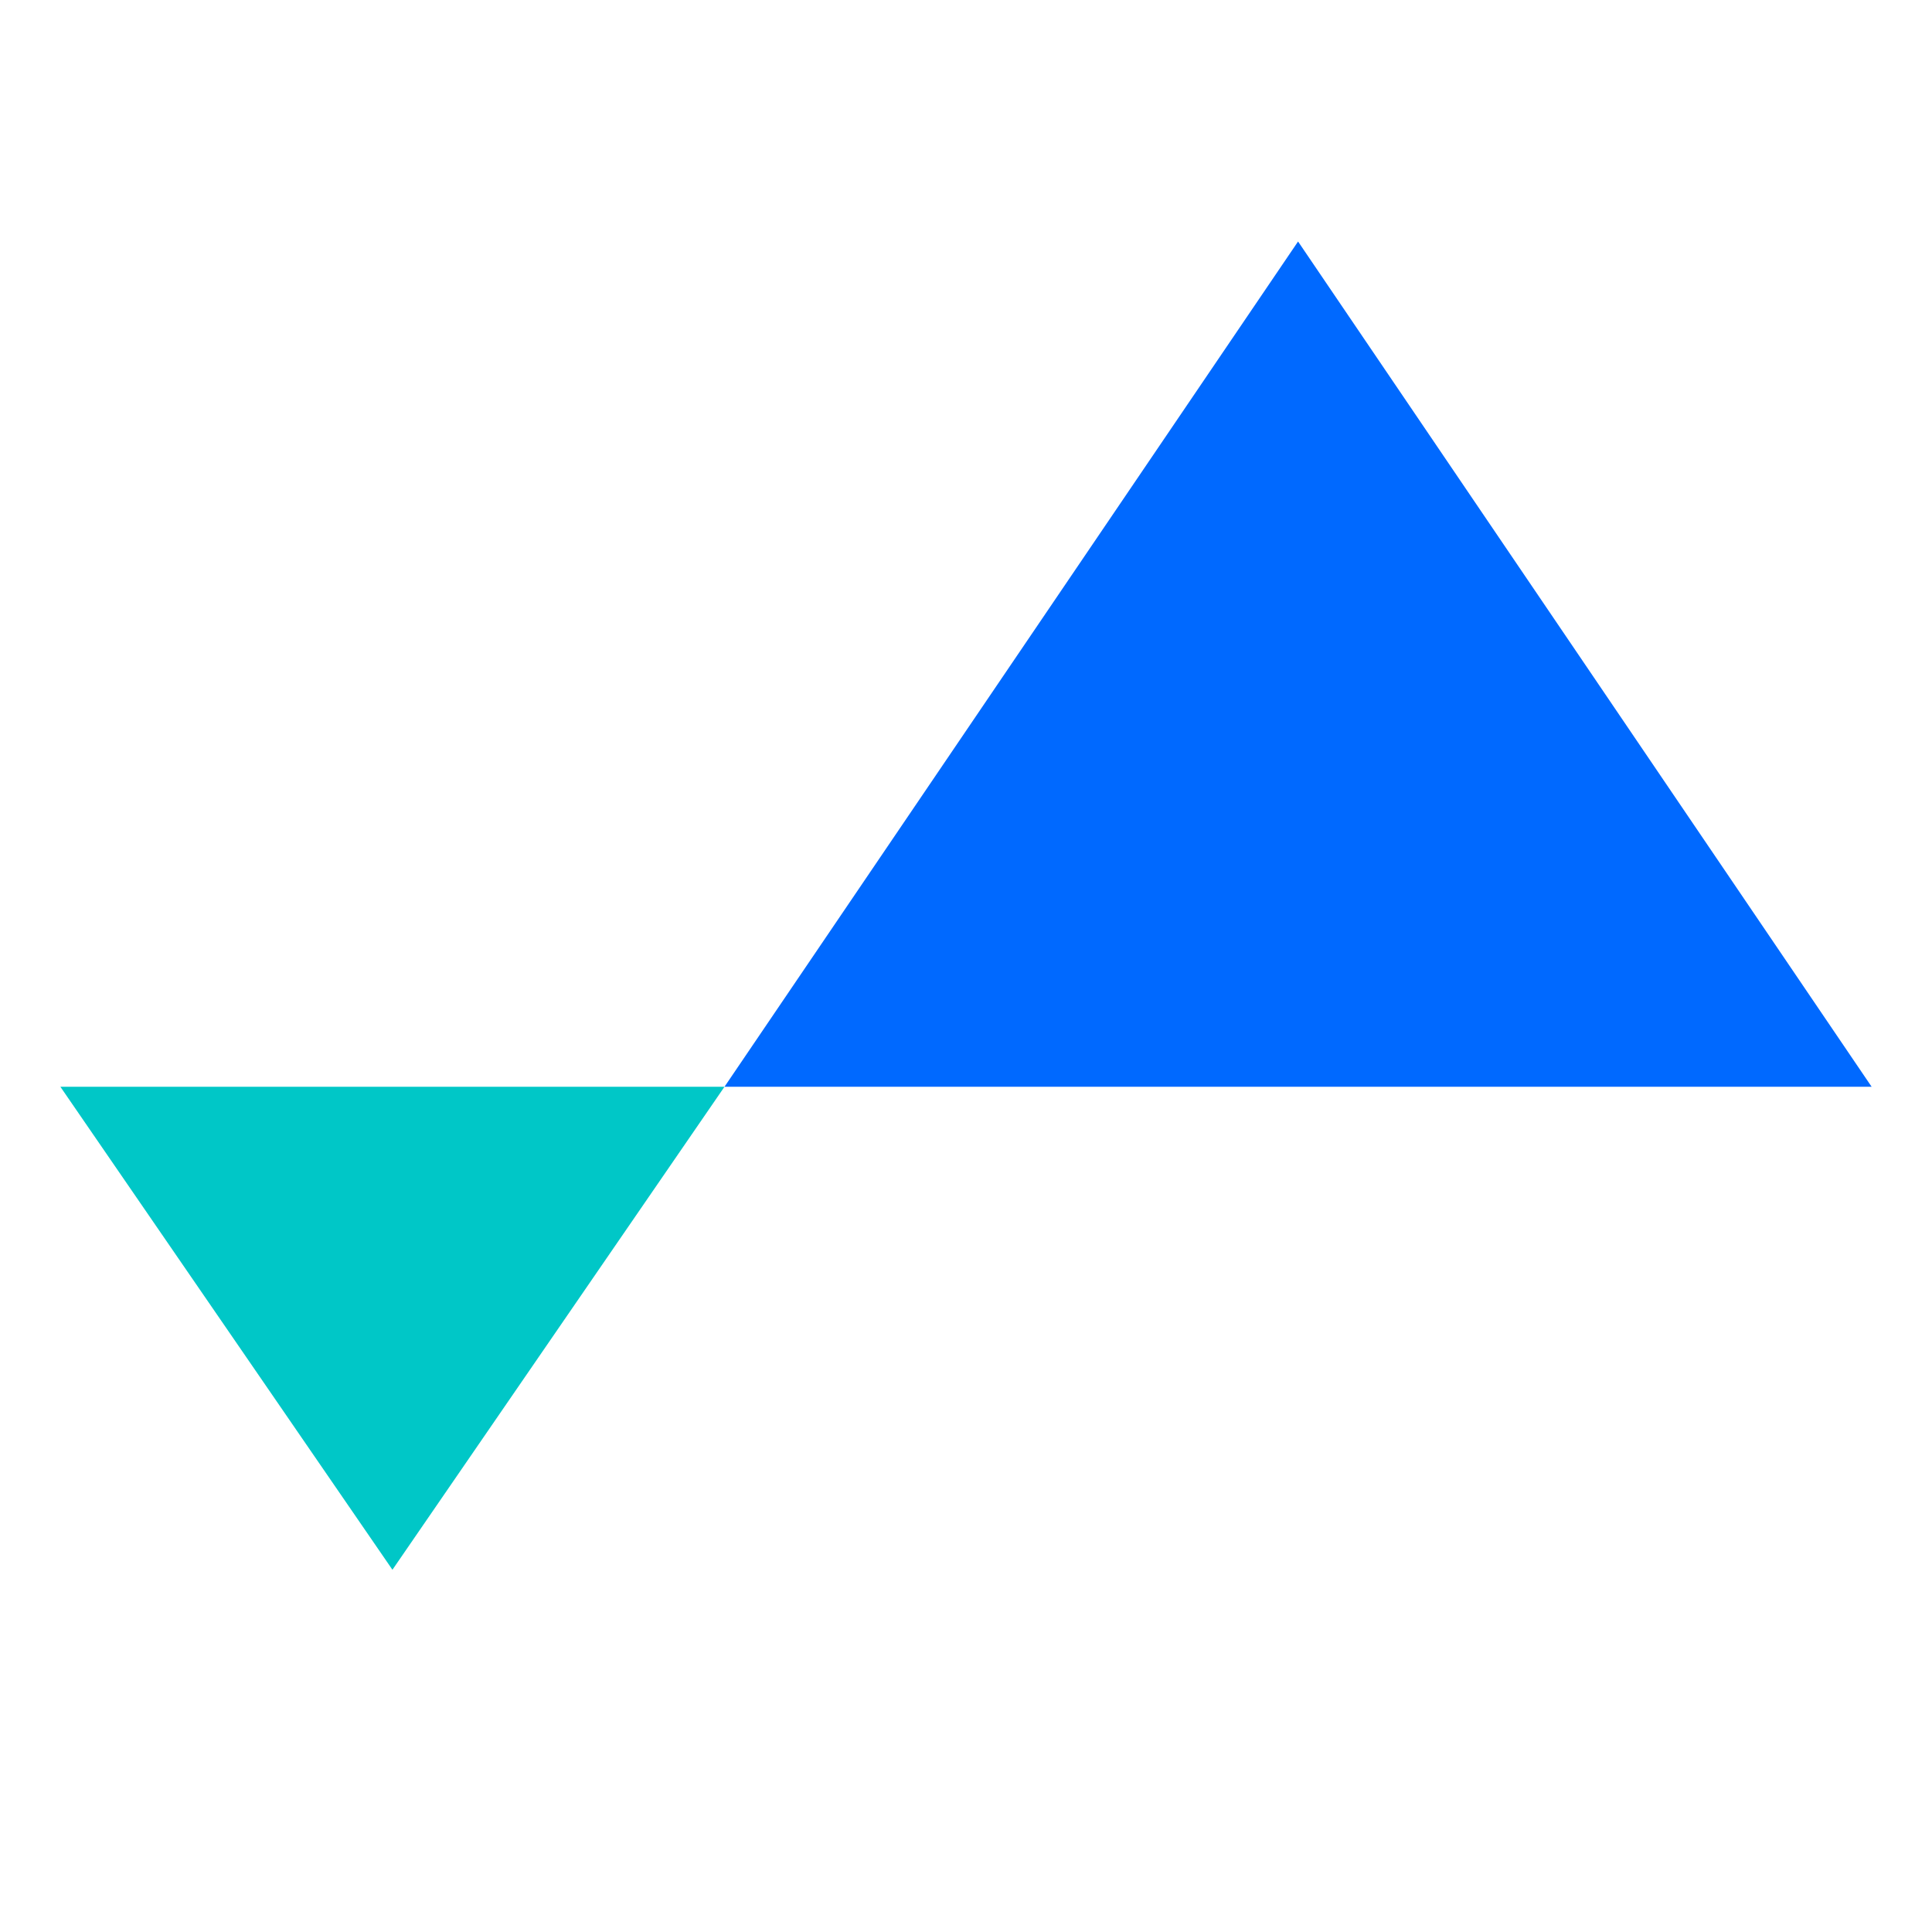
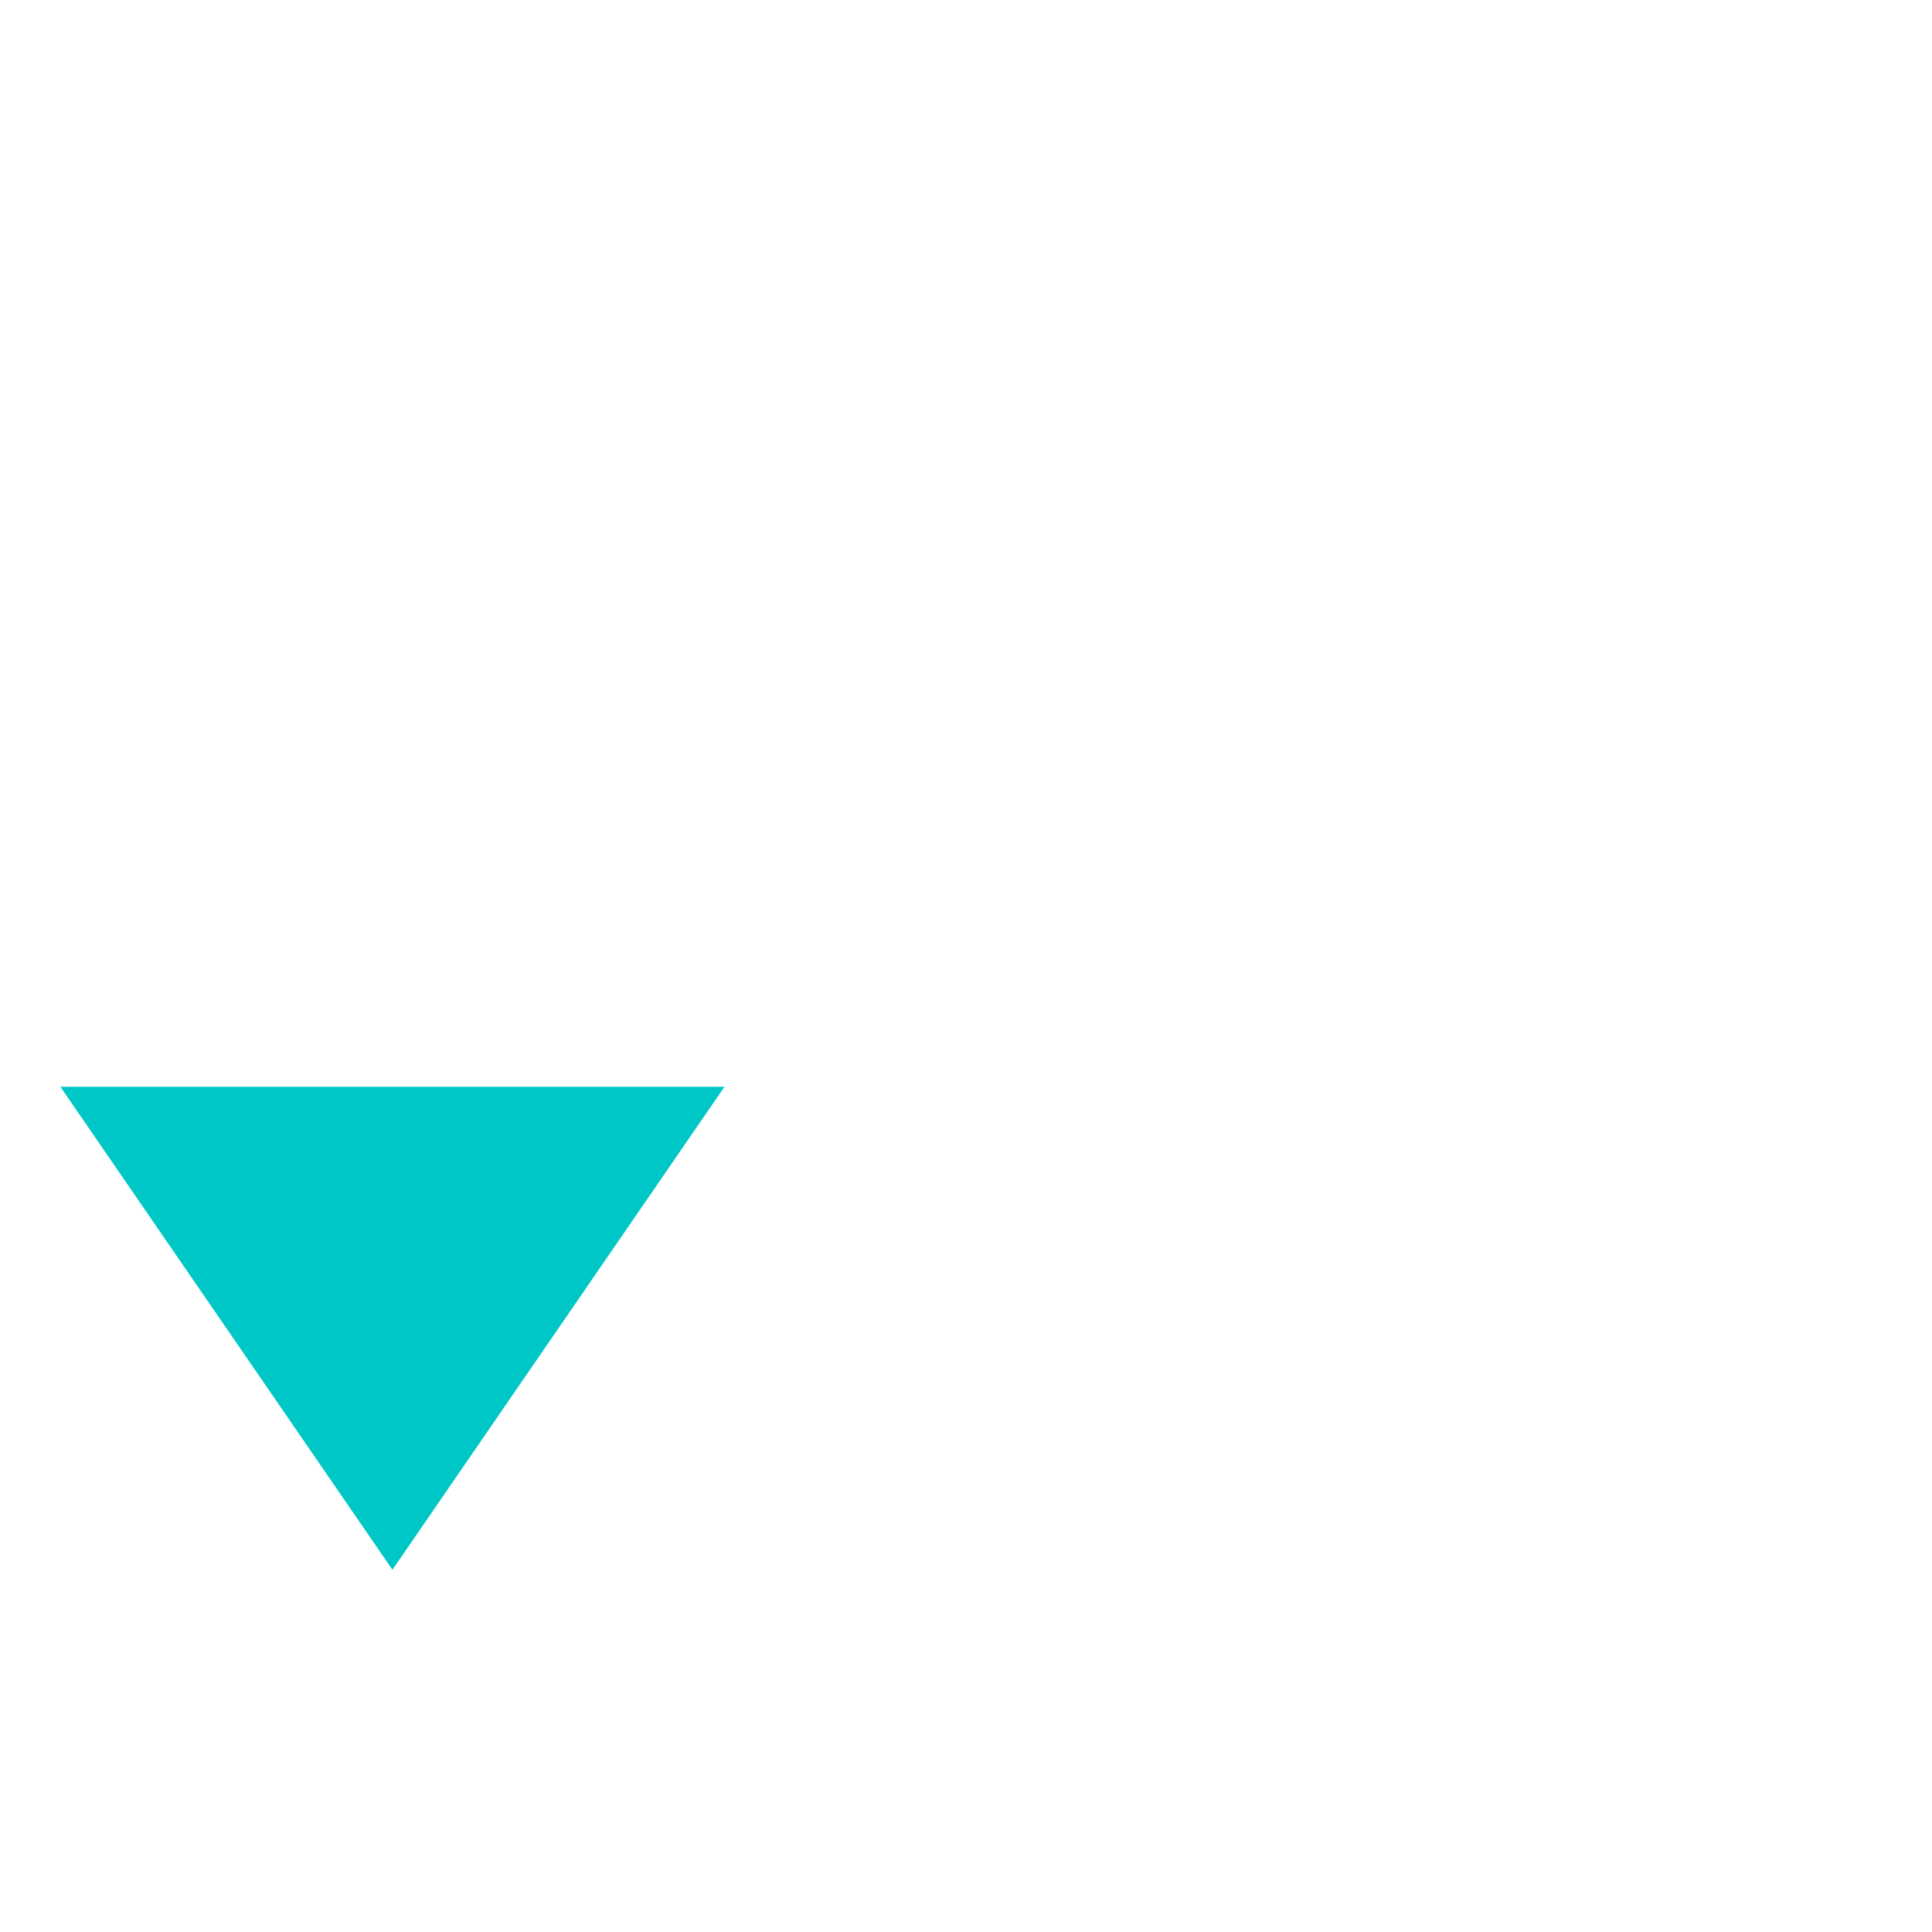
<svg xmlns="http://www.w3.org/2000/svg" width="32" height="32" viewBox="0 0 32 32" fill="none">
  <path d="M6.5 26L12 18H1L6.5 26Z" fill="#00C7C7" />
-   <path d="M21.5 4L31 18H12L21.5 4Z" fill="#0069FF" />
</svg>